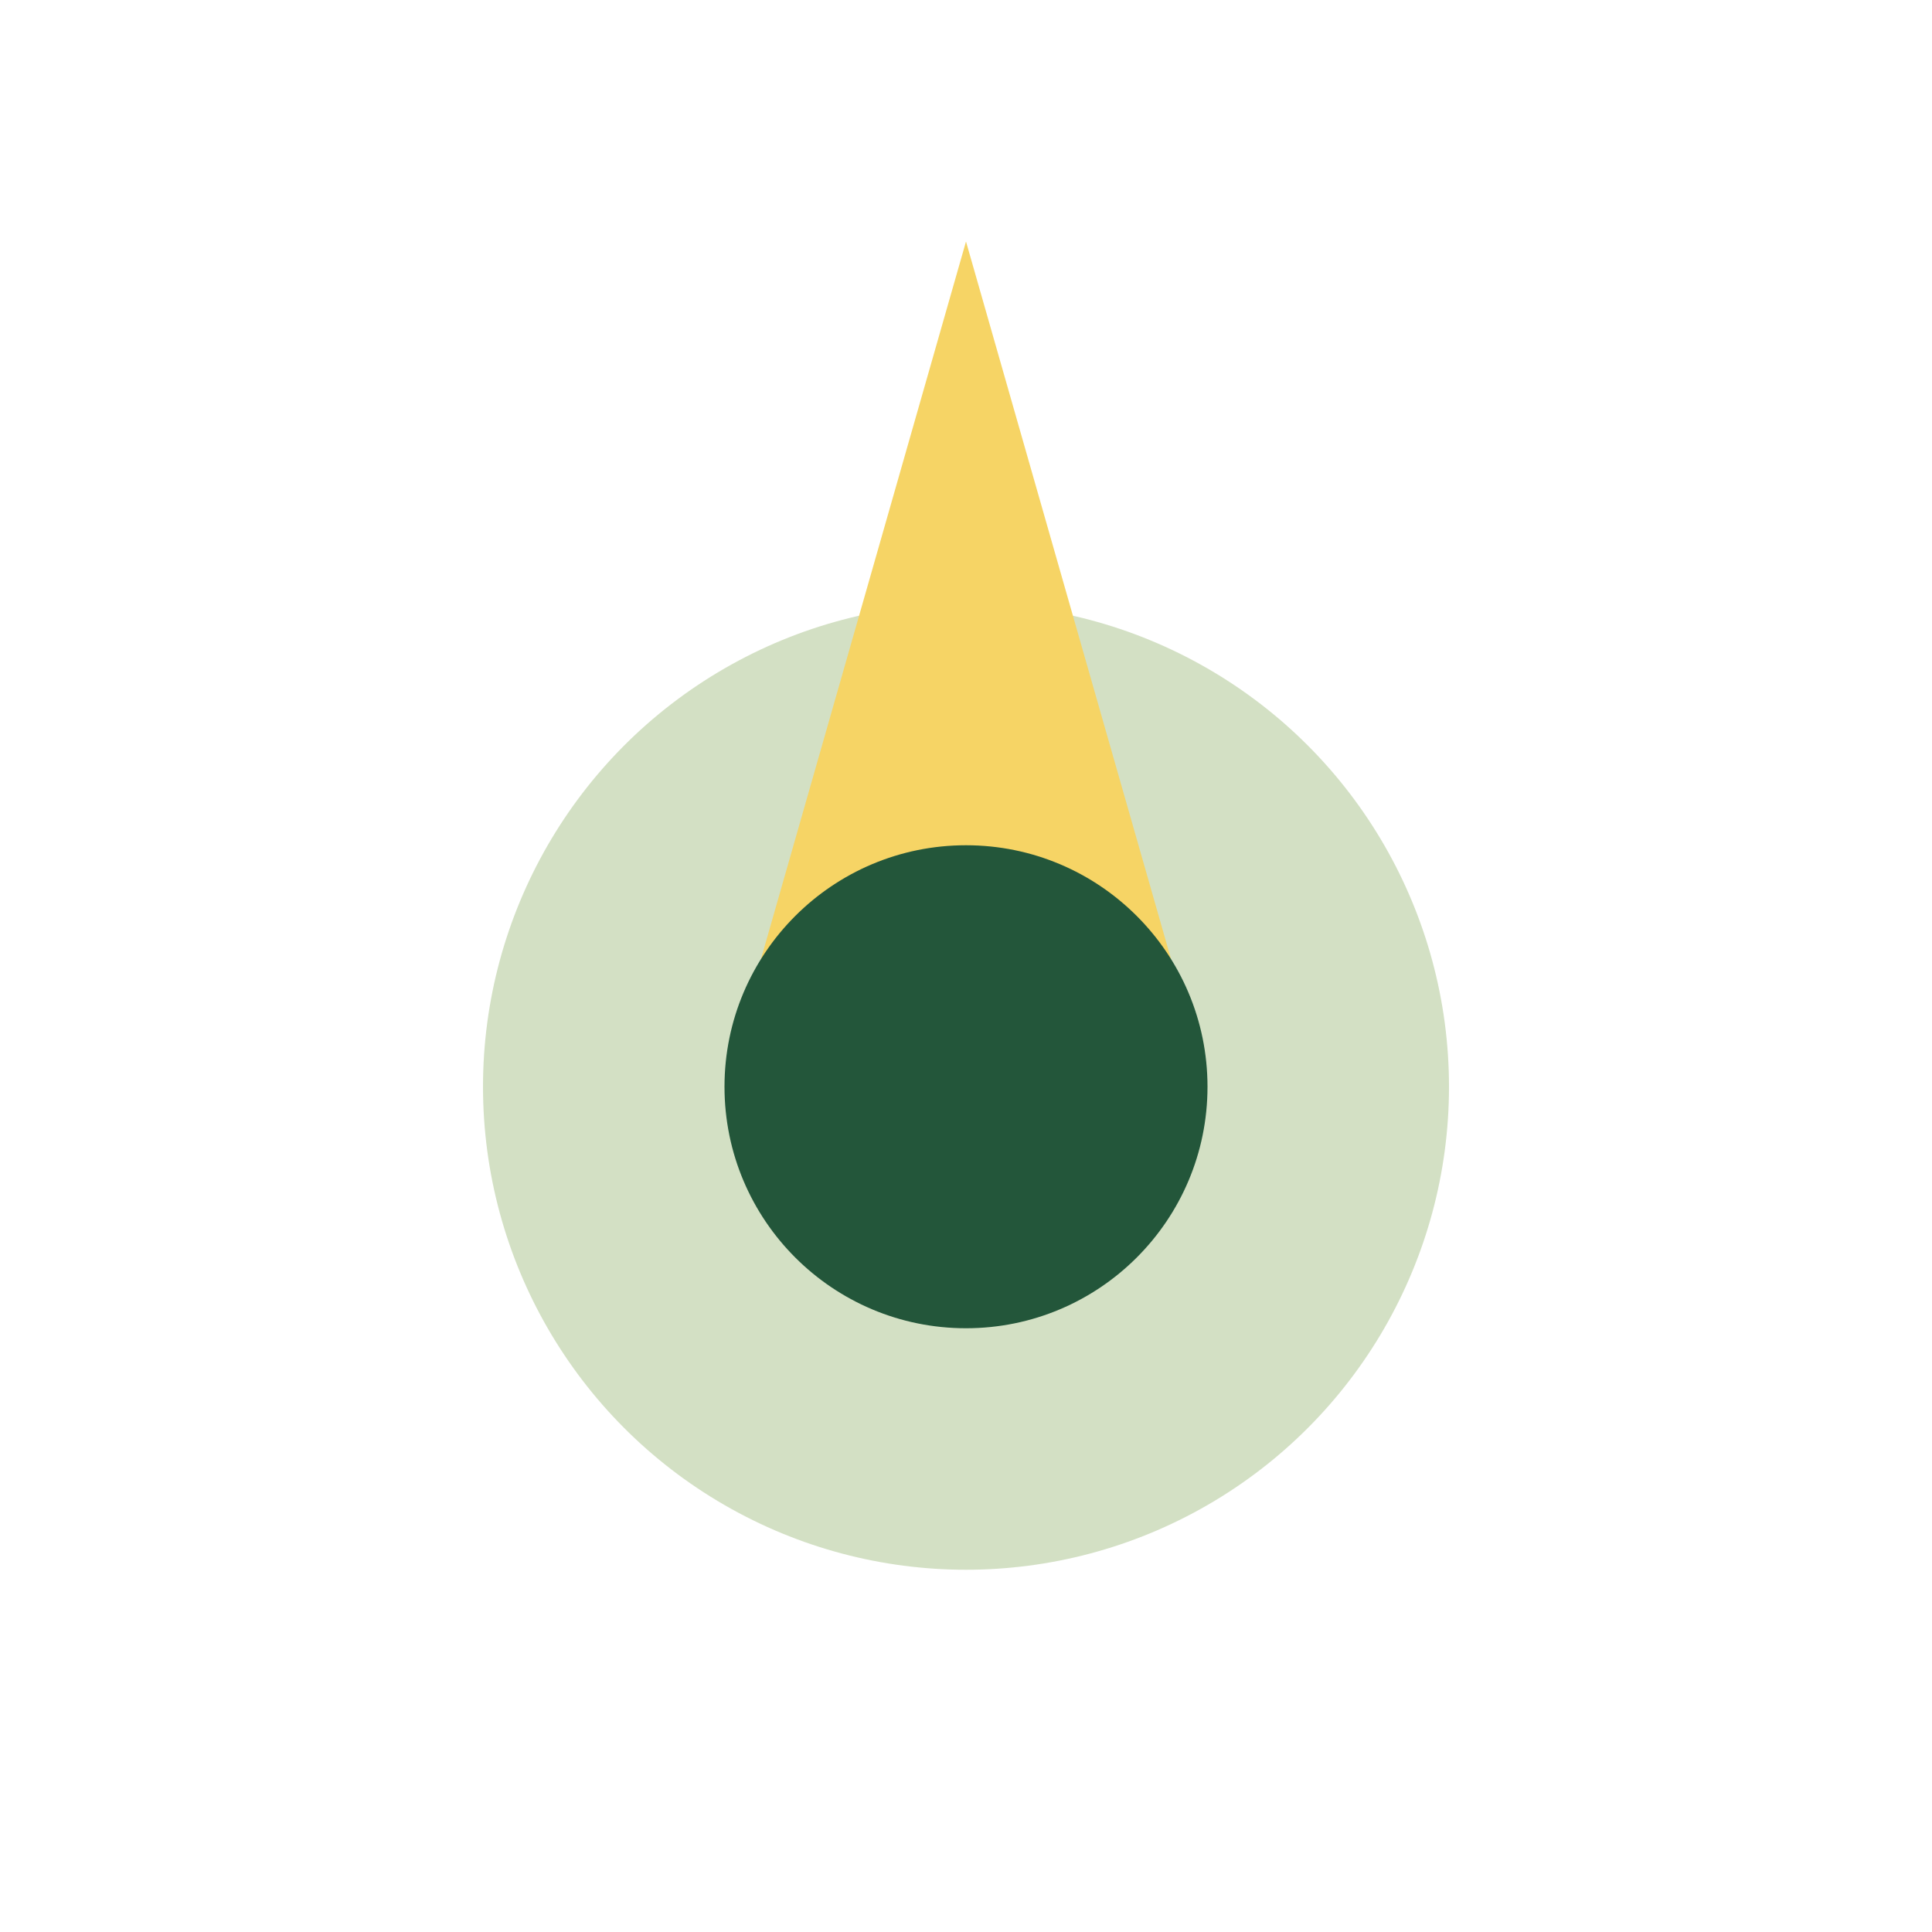
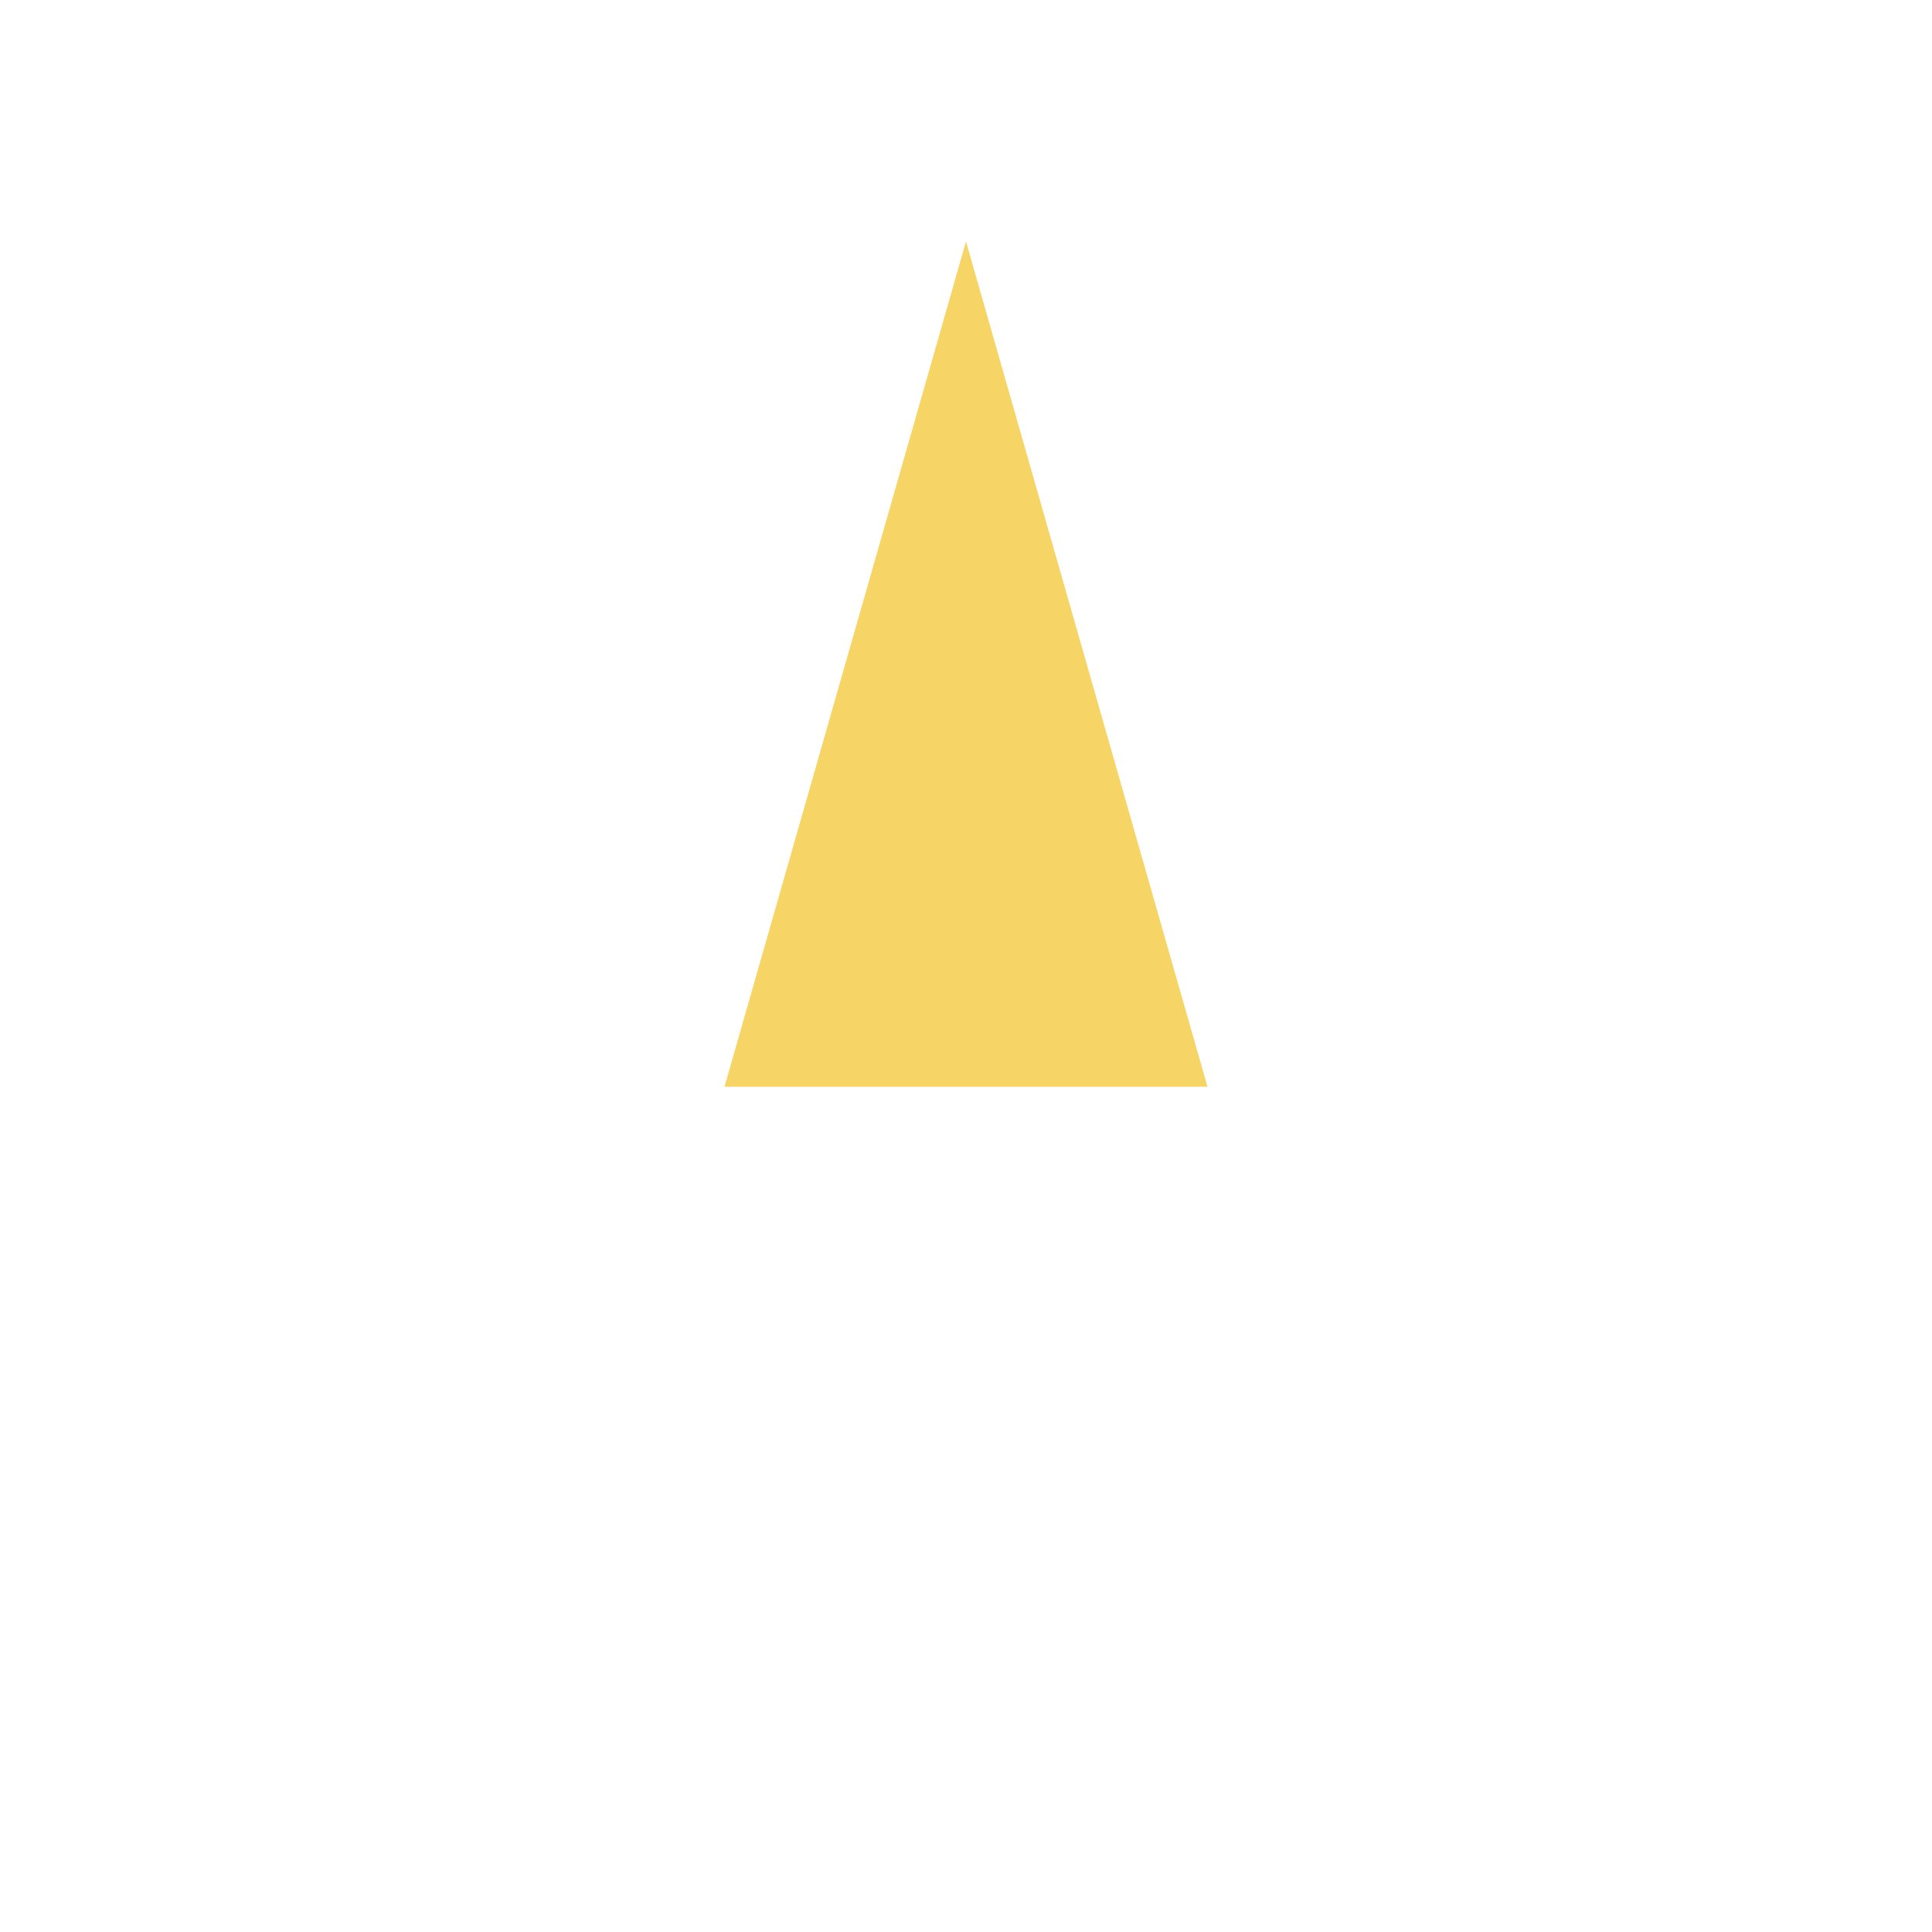
<svg xmlns="http://www.w3.org/2000/svg" width="32" height="32" viewBox="0 0 32 32">
-   <circle cx="16" cy="18" r="8" fill="#D3E0C4" />
  <polygon points="16,4 20,18 12,18" fill="#F6D465" />
-   <circle cx="16" cy="18" r="4" fill="#23563A" />
</svg>